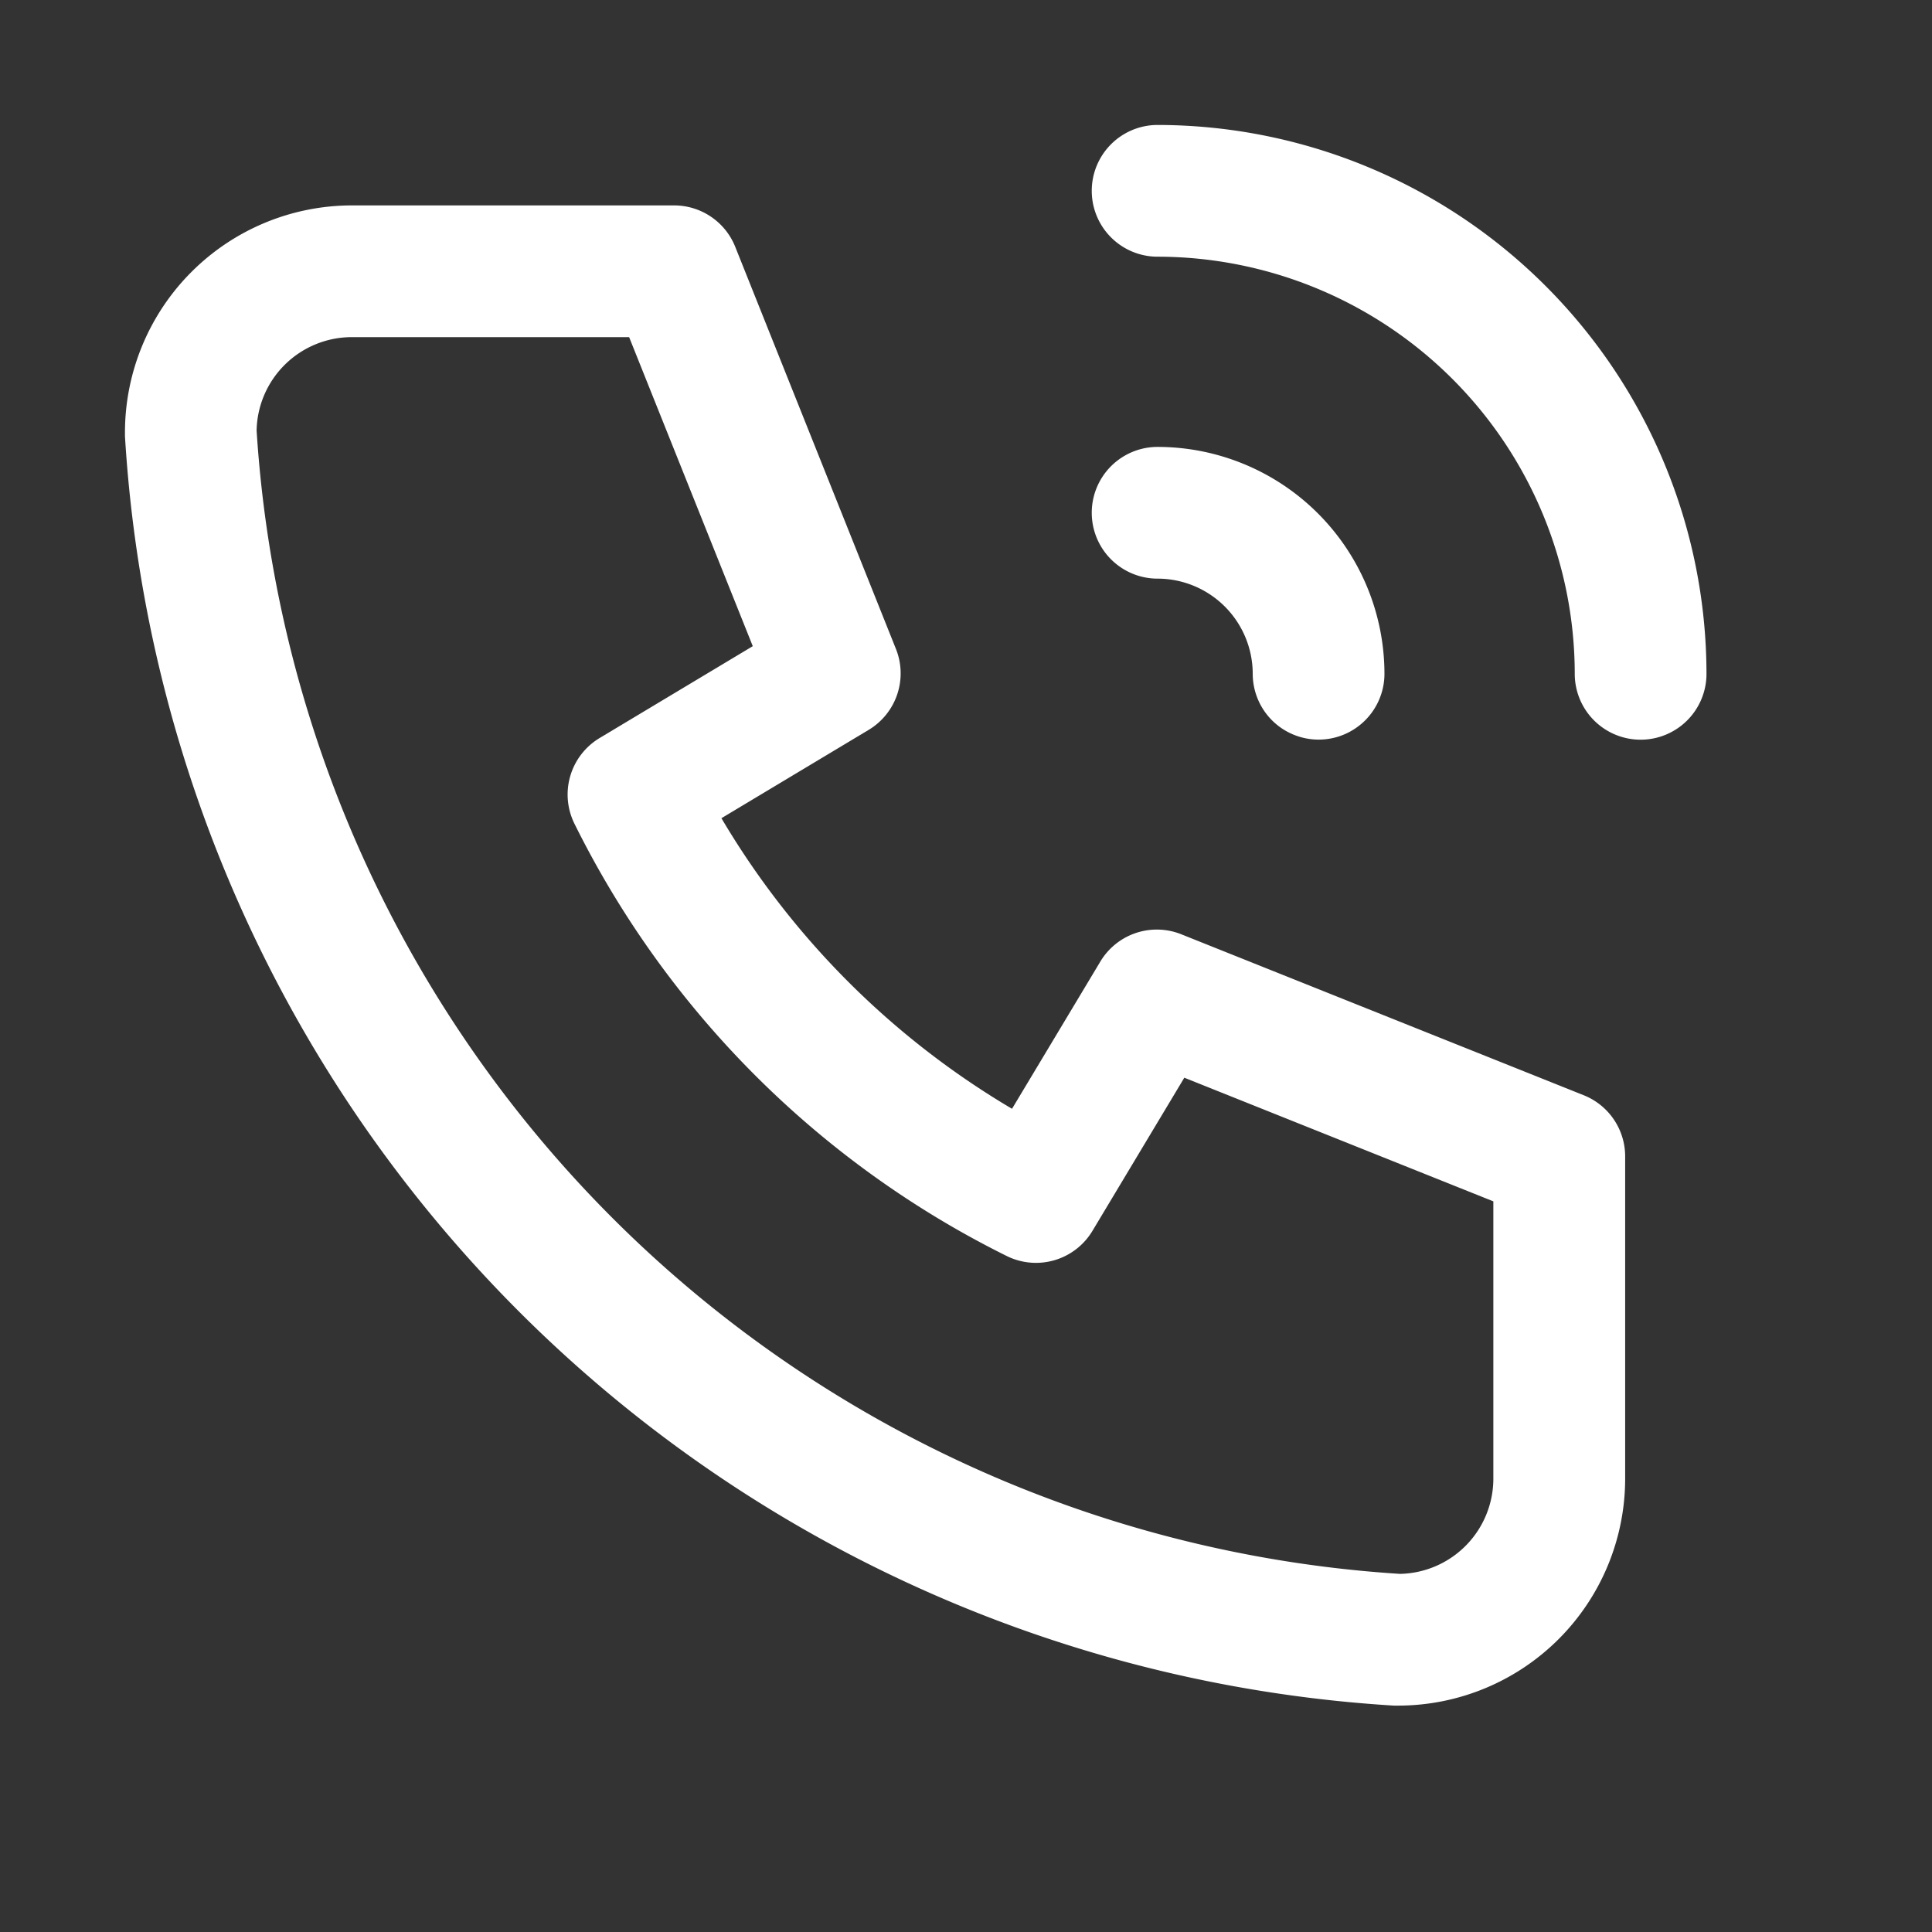
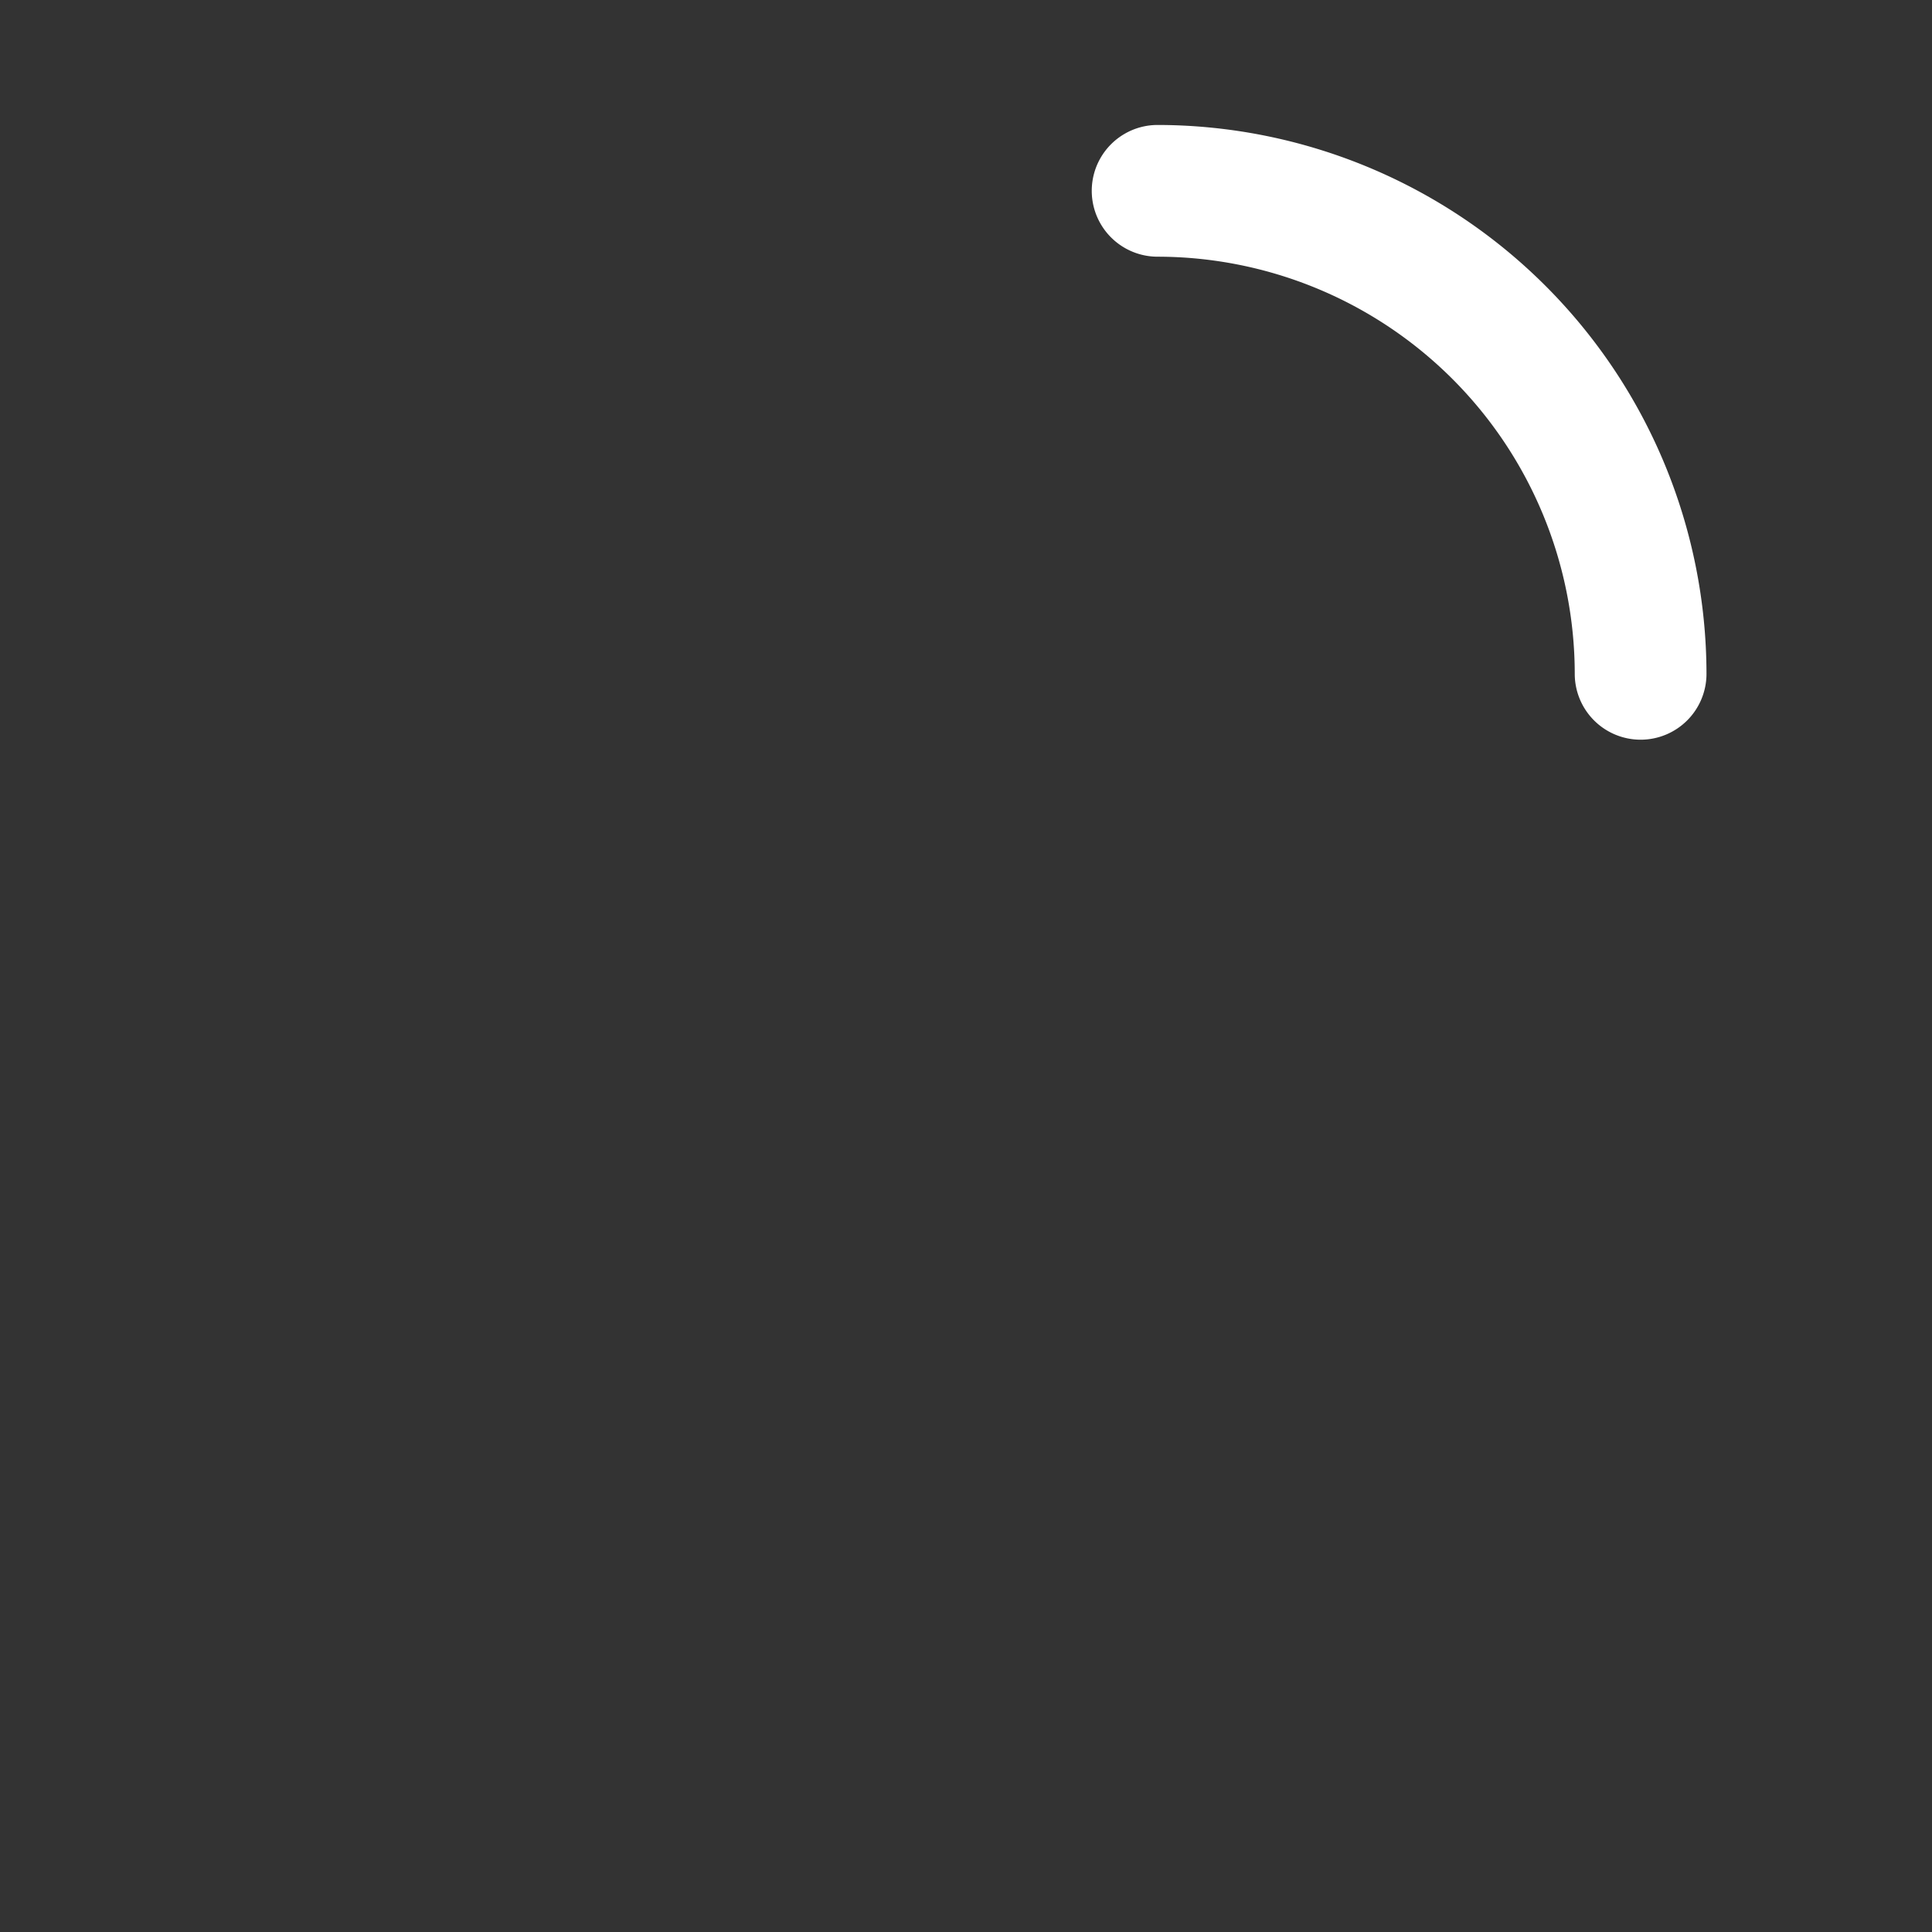
<svg xmlns="http://www.w3.org/2000/svg" id="Group_34" data-name="Group 34" width="22" height="22" viewBox="0 0 22 22">
  <rect x="0" y="0" width="22" height="22" fill="#333333" stroke="none" />
-   <rect id="Rectangle_10693" data-name="Rectangle 10693" width="22" height="22" fill="none" opacity="0" />
  <g id="Group_33" data-name="Group 33">
    <g id="Group_32" data-name="Group 32">
      <g id="Group_28" data-name="Group 28">
-         <path id="Path_9" data-name="Path 9" d="M0,0H22V22H0Z" fill="none" />
-       </g>
-       <path id="Path_10" data-name="Path 10" d="M19.75,24.333H19.7A15.417,15.417,0,0,1,5.251,9.879q0-.023,0-.045A2.586,2.586,0,0,1,7.833,7.25H11.5a.75.75,0,0,1,.7.471L14.03,12.3a.75.75,0,0,1-.31.922l-1.677,1.006a9.4,9.4,0,0,0,3.309,3.309l1.006-1.677a.75.75,0,0,1,.922-.31l4.583,1.833a.75.75,0,0,1,.471.7V21.75A2.586,2.586,0,0,1,19.75,24.333Zm-13-14.52a13.931,13.931,0,0,0,13.02,13.02,1.085,1.085,0,0,0,1.063-1.083V18.591l-3.519-1.408-1.046,1.744a.75.75,0,0,1-.975.287,10.892,10.892,0,0,1-4.924-4.924.75.75,0,0,1,.287-.975L12.4,12.269,10.992,8.75H7.833A1.085,1.085,0,0,0,6.75,9.813Z" transform="translate(-3.828 -4.911)" fill="#fff" />
-       <path id="Path_11" data-name="Path 11" d="M31.833,16.583a.75.75,0,0,1-.75-.75A1.085,1.085,0,0,0,30,14.75a.75.75,0,0,1,0-1.5,2.586,2.586,0,0,1,2.583,2.583A.75.75,0,0,1,31.833,16.583Z" transform="translate(-16.818 -8.161)" fill="#fff" />
+         </g>
      <path id="Path_12" data-name="Path 12" d="M35.5,12.25a.75.75,0,0,1-.75-.75A4.755,4.755,0,0,0,30,6.75a.75.75,0,0,1,0-1.5,6.257,6.257,0,0,1,6.25,6.25A.75.75,0,0,1,35.5,12.25Z" transform="translate(-16.818 -3.827)" fill="#fff" />
    </g>
  </g>
</svg>